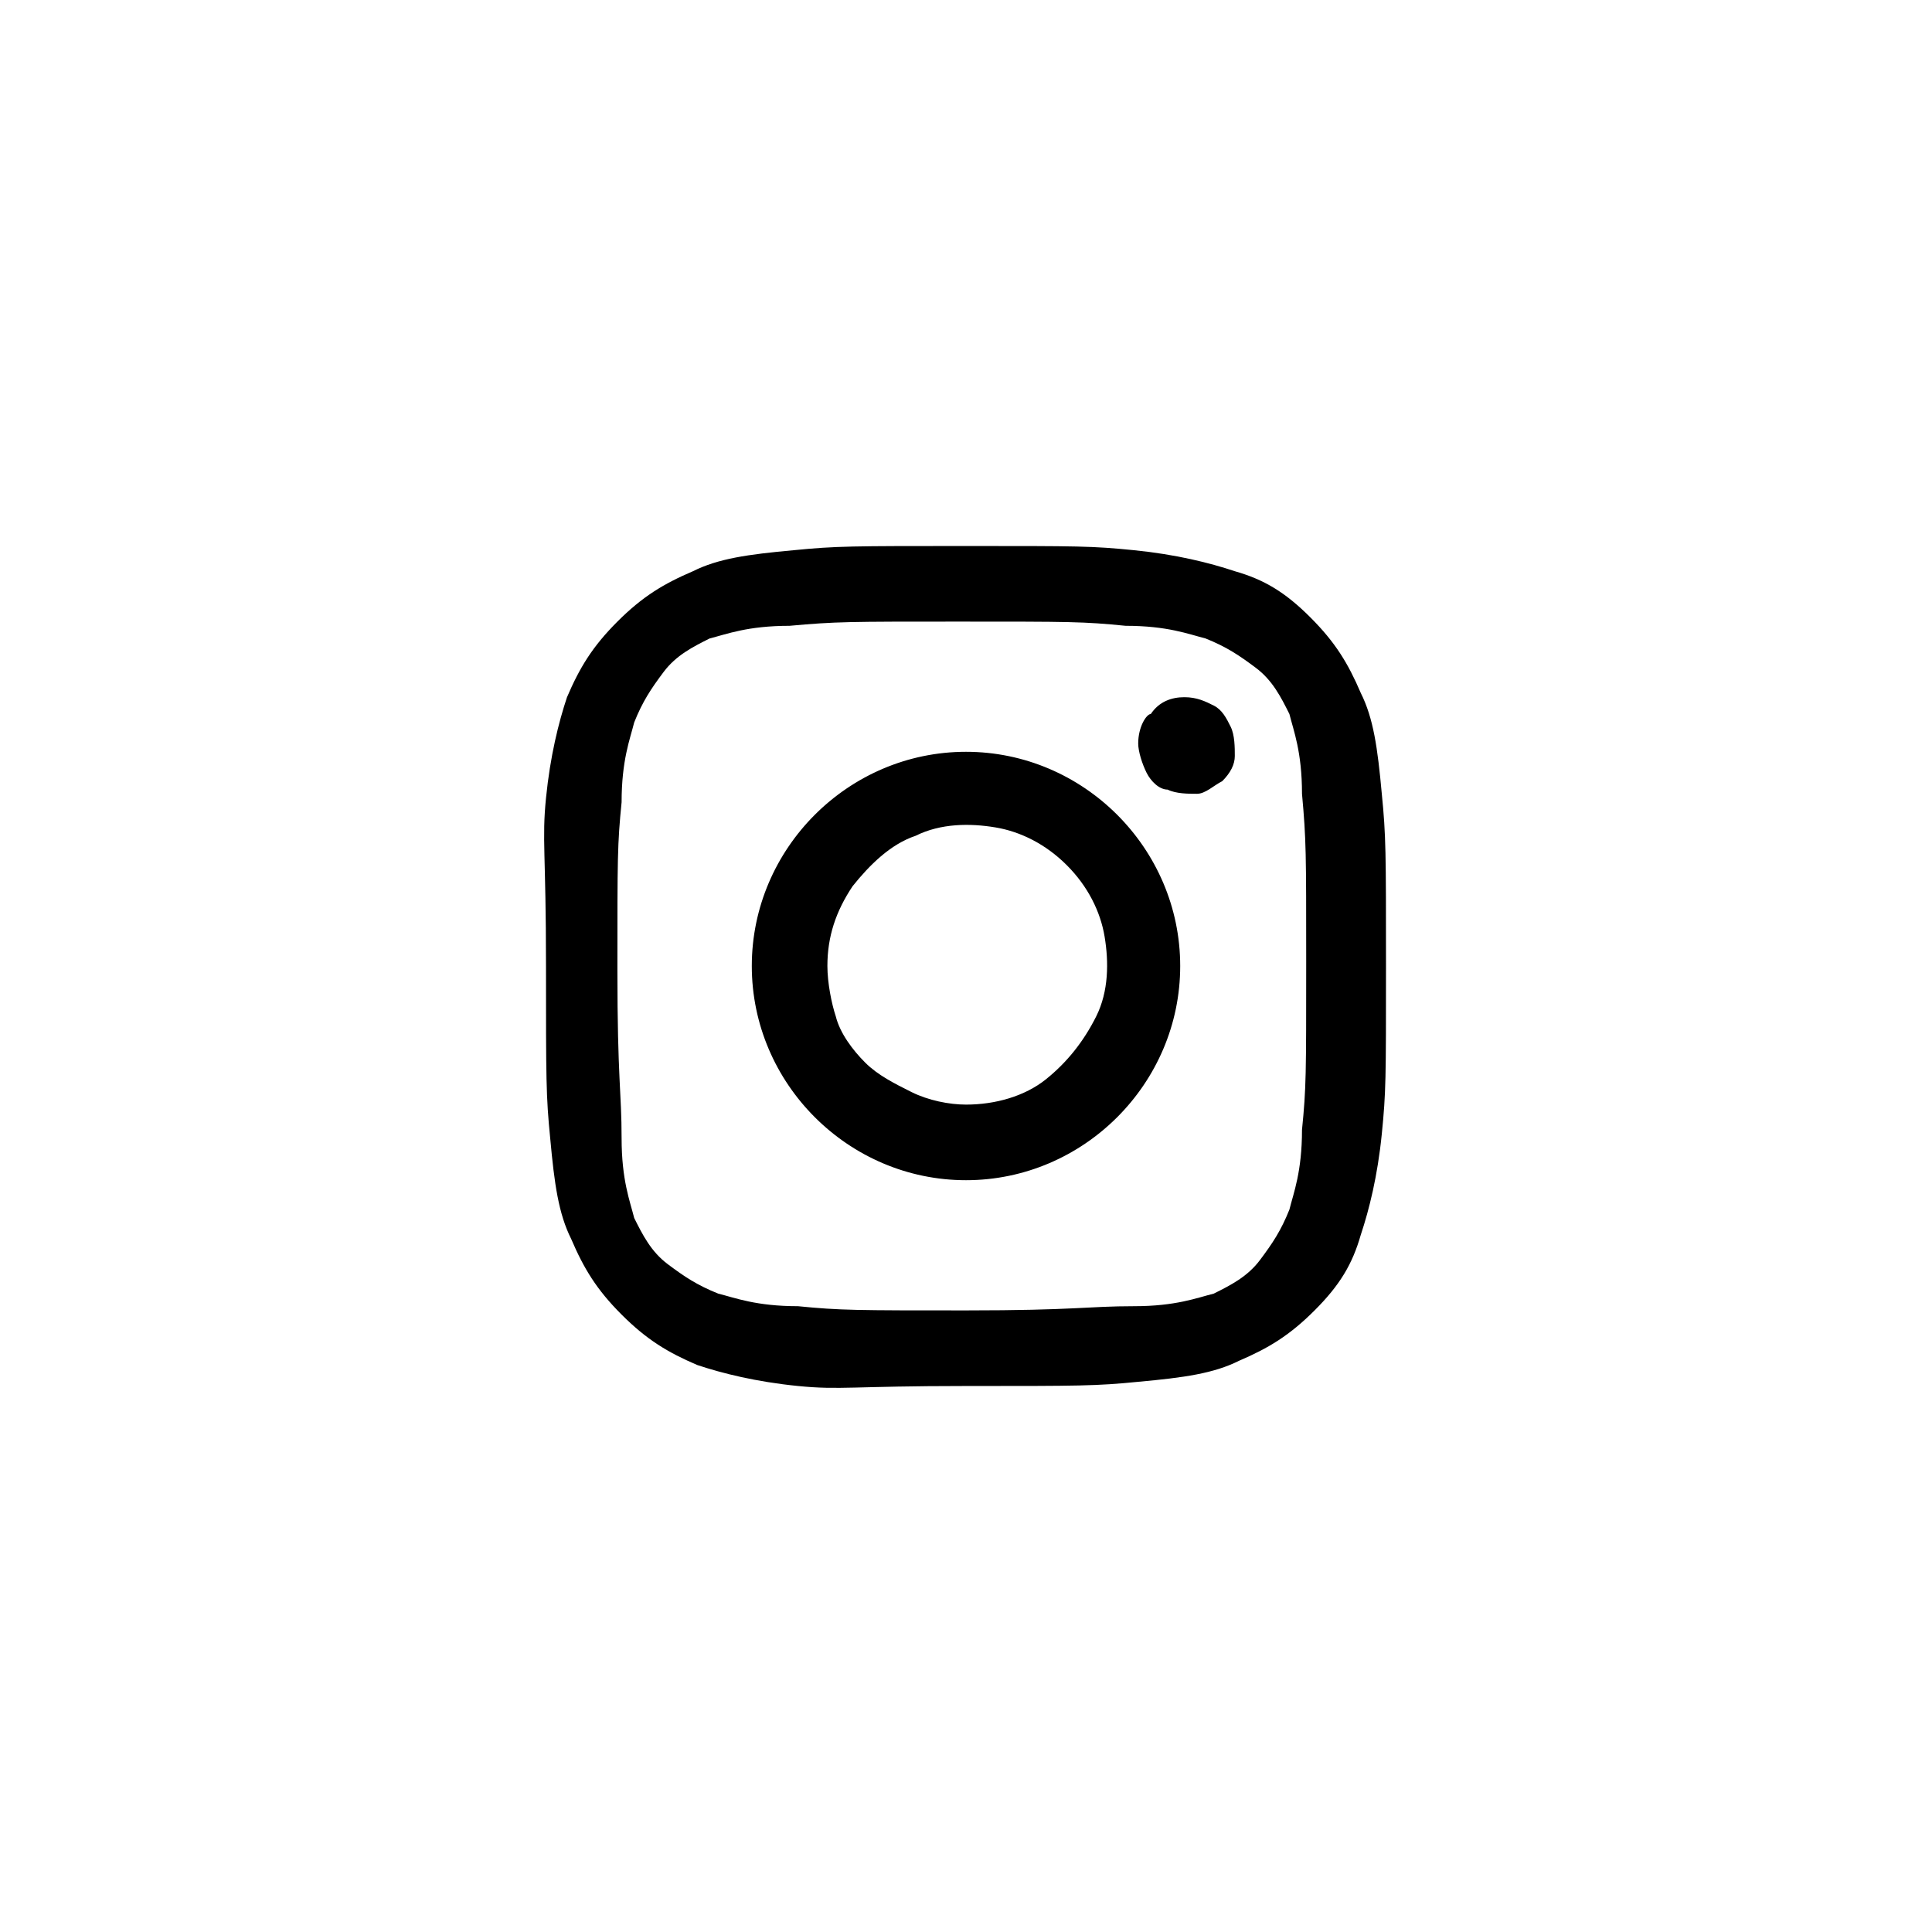
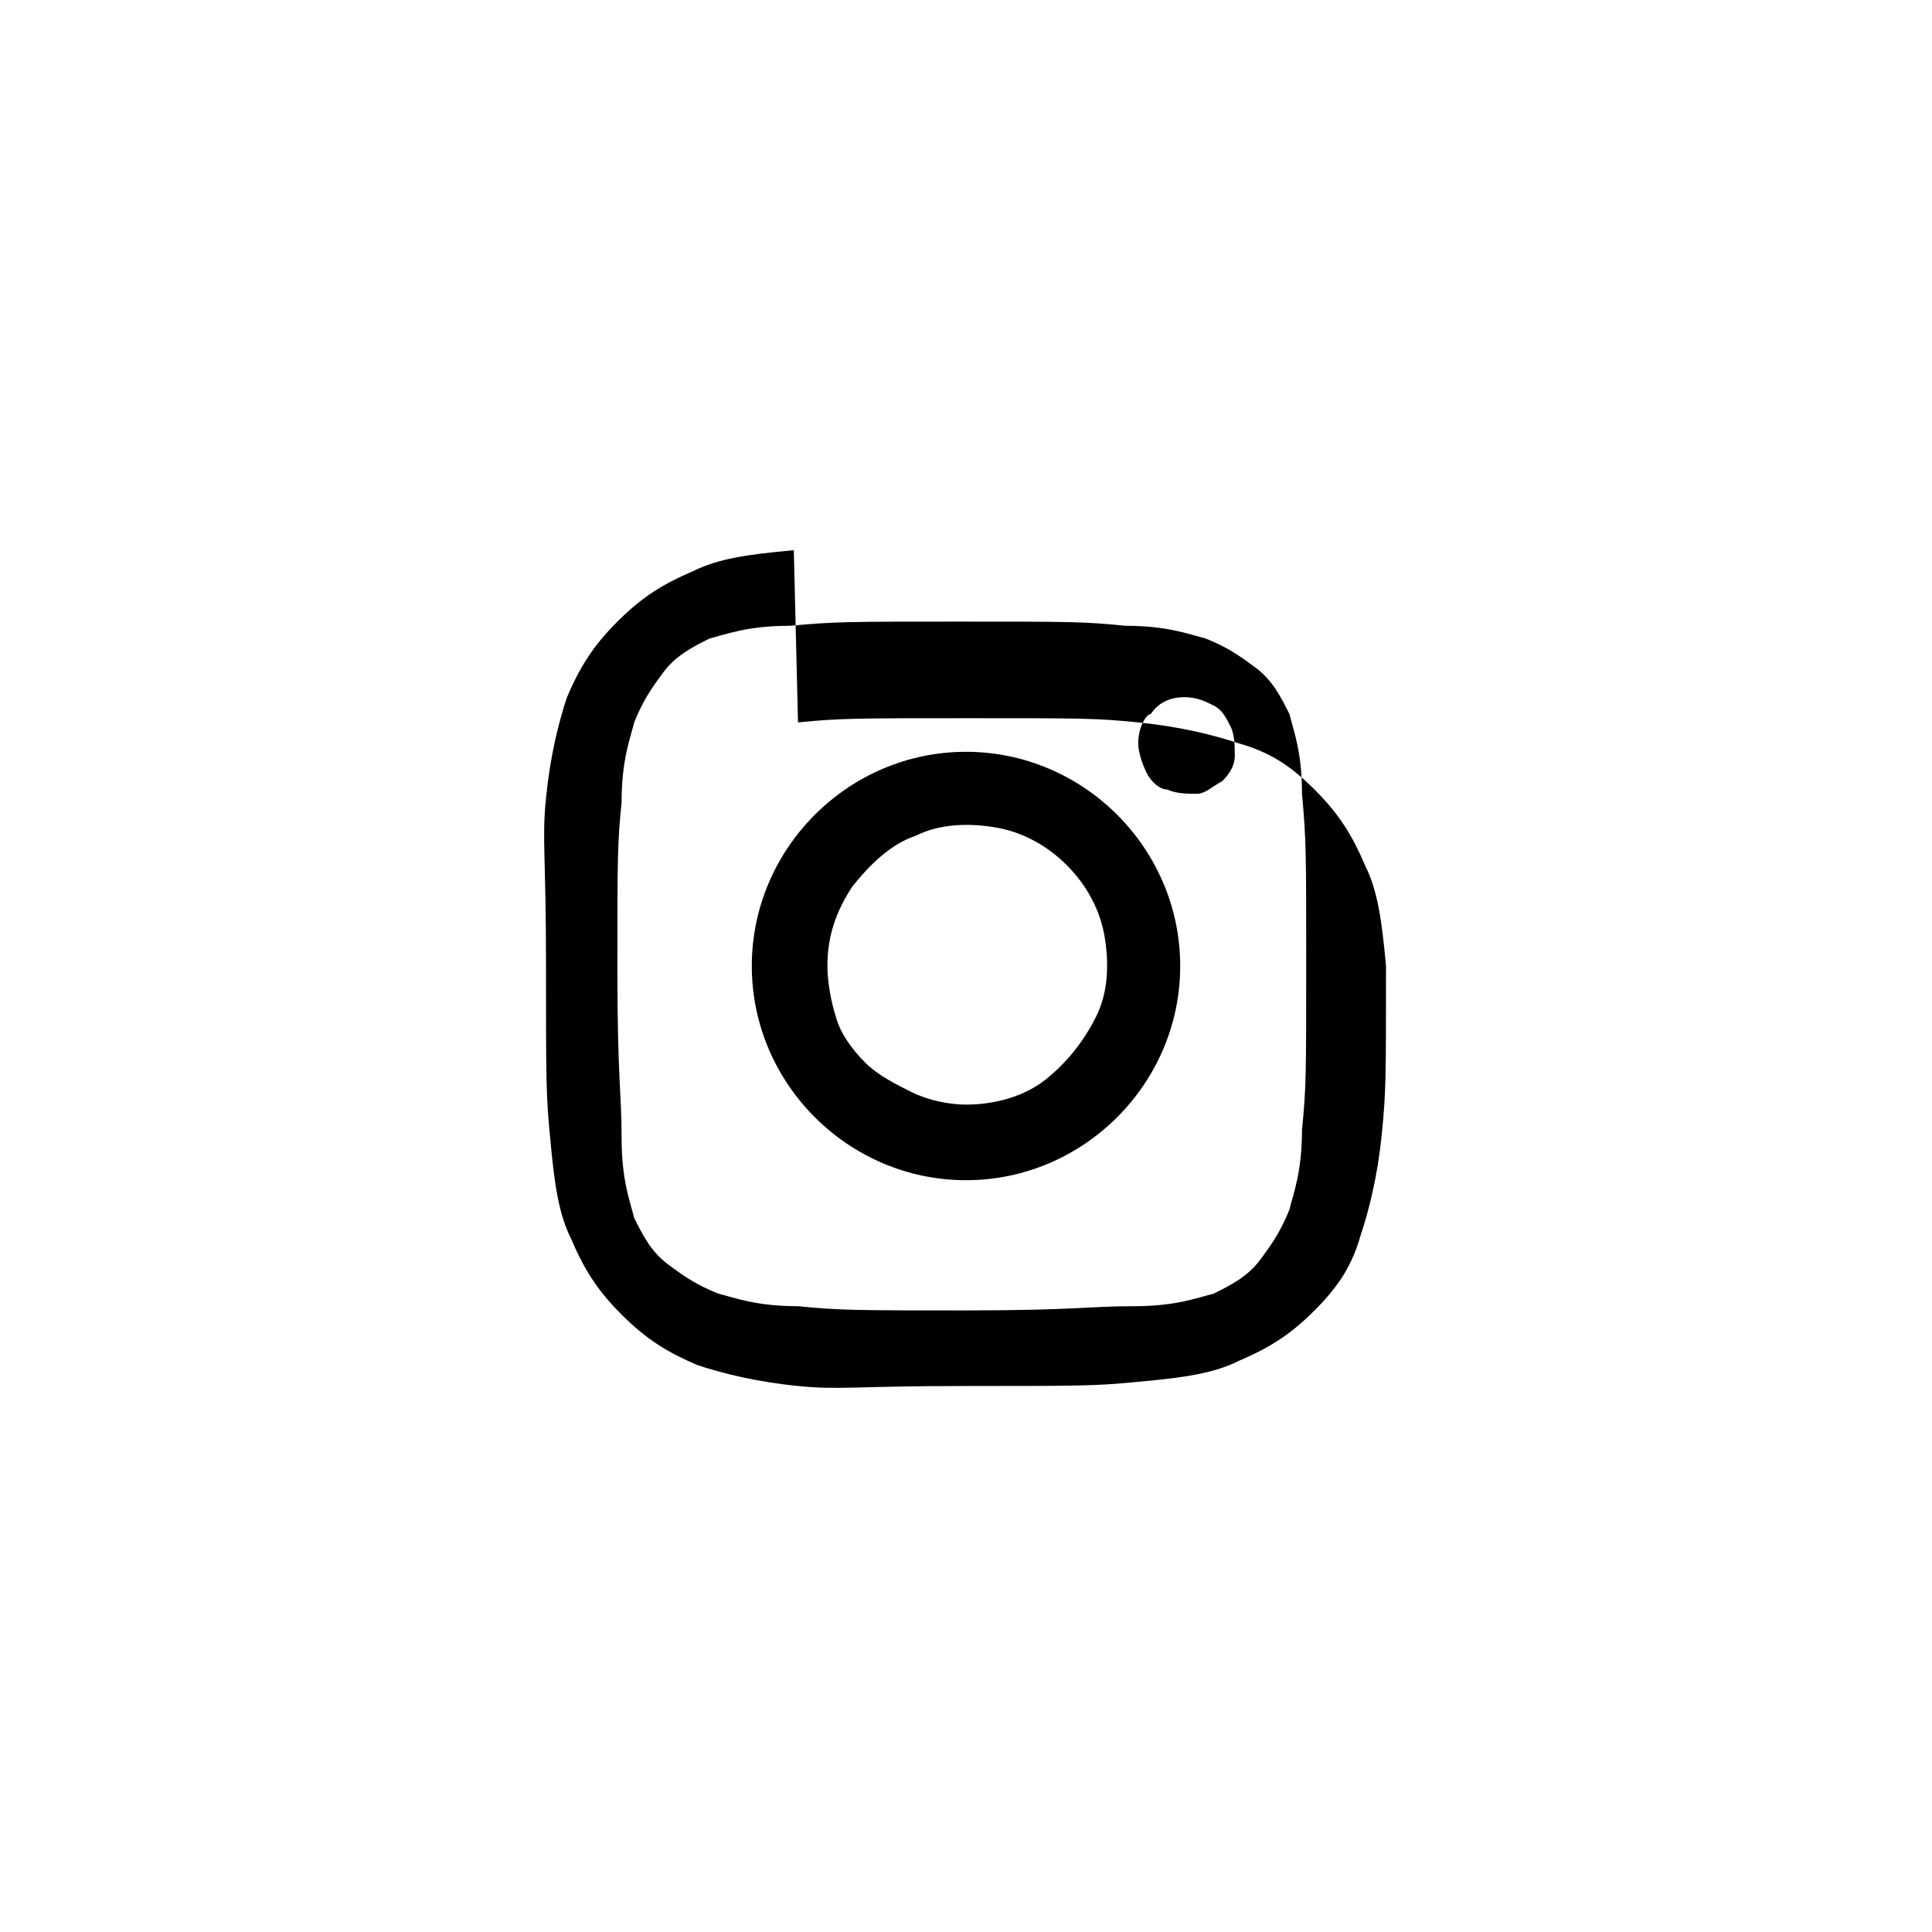
<svg xmlns="http://www.w3.org/2000/svg" viewBox="0 0 46 46">
  <defs>
    <symbol id="content" viewBox="0 0 46 46" preserveAspectRatio="xMidYMid meet">
-       <path d="M18.9 13.1c-1.1.1-1.8.2-2.4.5-.7.3-1.2.6-1.8 1.2-.6.6-.9 1.1-1.2 1.8-.2.6-.4 1.4-.5 2.4s0 1.3 0 4 0 3.1.1 4.1c.1 1.1.2 1.8.5 2.4.3.7.6 1.2 1.2 1.8.6.6 1.1.9 1.8 1.2.6.2 1.4.4 2.4.5s1.3 0 4 0 3.1 0 4.1-.1c1.1-.1 1.8-.2 2.4-.5.7-.3 1.2-.6 1.8-1.2.6-.6.9-1.1 1.1-1.8.2-.6.4-1.4.5-2.4.1-1 .1-1.3.1-4s0-3.1-.1-4.1c-.1-1.1-.2-1.8-.5-2.4-.3-.7-.6-1.2-1.2-1.8s-1.1-.9-1.8-1.1c-.6-.2-1.4-.4-2.4-.5-1-.1-1.3-.1-4-.1s-3.1 0-4.1.1zm.1 18c-1 0-1.5-.2-1.9-.3-.5-.2-.8-.4-1.2-.7-.4-.3-.6-.7-.8-1.1-.1-.4-.3-.9-.3-1.9 0-1.1-.1-1.4-.1-4 0-2.7 0-3 .1-4 0-1 .2-1.5.3-1.9.2-.5.4-.8.7-1.2.3-.4.7-.6 1.1-.8.4-.1.9-.3 1.9-.3 1.1-.1 1.4-.1 4-.1 2.7 0 3 0 4 .1 1 0 1.5.2 1.9.3.5.2.8.4 1.2.7.4.3.6.7.8 1.1.1.4.3.9.3 1.9.1 1.1.1 1.4.1 4 0 2.7 0 3-.1 4 0 1-.2 1.5-.3 1.9-.2.5-.4.8-.7 1.2-.3.4-.7.6-1.1.8-.4.1-.9.3-1.9.3-1.1 0-1.4.1-4 .1s-3 0-4-.1zm8.1-13.4c0 .2.1.5.2.7.1.2.3.4.5.4.2.1.5.1.7.1.2 0 .4-.2.6-.3.2-.2.3-.4.3-.6 0-.2 0-.5-.1-.7-.1-.2-.2-.4-.4-.5-.2-.1-.4-.2-.7-.2-.3 0-.6.1-.8.4-.1 0-.3.3-.3.7zM17.9 23c0 2.8 2.3 5.1 5.1 5.1s5.1-2.3 5.1-5.1-2.3-5.1-5.1-5.1-5.1 2.3-5.1 5.1zm1.8 0c0-.7.2-1.3.6-1.9.4-.5.9-1 1.5-1.2.6-.3 1.3-.3 1.9-.2.6.1 1.2.4 1.7.9s.8 1.1.9 1.7c.1.6.1 1.3-.2 1.9s-.7 1.1-1.2 1.5c-.5.4-1.2.6-1.9.6-.4 0-.9-.1-1.3-.3-.4-.2-.8-.4-1.1-.7-.3-.3-.6-.7-.7-1.1-.1-.3-.2-.8-.2-1.2z" />
+       <path d="M18.9 13.1c-1.1.1-1.8.2-2.4.5-.7.3-1.2.6-1.8 1.2-.6.6-.9 1.1-1.2 1.8-.2.6-.4 1.4-.5 2.4s0 1.3 0 4 0 3.1.1 4.1c.1 1.1.2 1.8.5 2.4.3.7.6 1.2 1.2 1.8.6.6 1.1.9 1.8 1.2.6.2 1.4.4 2.4.5s1.3 0 4 0 3.1 0 4.1-.1c1.1-.1 1.8-.2 2.4-.5.7-.3 1.2-.6 1.8-1.2.6-.6.9-1.1 1.1-1.8.2-.6.4-1.4.5-2.4.1-1 .1-1.3.1-4c-.1-1.1-.2-1.8-.5-2.4-.3-.7-.6-1.2-1.2-1.8s-1.1-.9-1.8-1.1c-.6-.2-1.4-.4-2.4-.5-1-.1-1.3-.1-4-.1s-3.1 0-4.1.1zm.1 18c-1 0-1.5-.2-1.9-.3-.5-.2-.8-.4-1.2-.7-.4-.3-.6-.7-.8-1.1-.1-.4-.3-.9-.3-1.9 0-1.1-.1-1.4-.1-4 0-2.7 0-3 .1-4 0-1 .2-1.5.3-1.9.2-.5.4-.8.7-1.2.3-.4.7-.6 1.1-.8.4-.1.9-.3 1.9-.3 1.1-.1 1.4-.1 4-.1 2.7 0 3 0 4 .1 1 0 1.5.2 1.9.3.5.2.8.4 1.2.7.4.3.6.7.8 1.1.1.4.3.9.3 1.9.1 1.1.1 1.4.1 4 0 2.7 0 3-.1 4 0 1-.2 1.5-.3 1.9-.2.5-.4.8-.7 1.2-.3.4-.7.6-1.1.8-.4.1-.9.3-1.9.3-1.1 0-1.4.1-4 .1s-3 0-4-.1zm8.1-13.4c0 .2.1.5.2.7.1.2.3.4.5.4.2.1.5.1.7.1.2 0 .4-.2.6-.3.2-.2.3-.4.3-.6 0-.2 0-.5-.1-.7-.1-.2-.2-.4-.4-.5-.2-.1-.4-.2-.7-.2-.3 0-.6.1-.8.4-.1 0-.3.3-.3.7zM17.9 23c0 2.8 2.3 5.1 5.1 5.1s5.1-2.3 5.1-5.1-2.3-5.1-5.1-5.1-5.1 2.3-5.1 5.1zm1.8 0c0-.7.2-1.3.6-1.9.4-.5.9-1 1.5-1.2.6-.3 1.3-.3 1.9-.2.6.1 1.2.4 1.7.9s.8 1.1.9 1.7c.1.6.1 1.3-.2 1.9s-.7 1.1-1.2 1.5c-.5.4-1.2.6-1.9.6-.4 0-.9-.1-1.3-.3-.4-.2-.8-.4-1.1-.7-.3-.3-.6-.7-.7-1.1-.1-.3-.2-.8-.2-1.2z" />
    </symbol>
  </defs>
  <use href="#content" />
</svg>